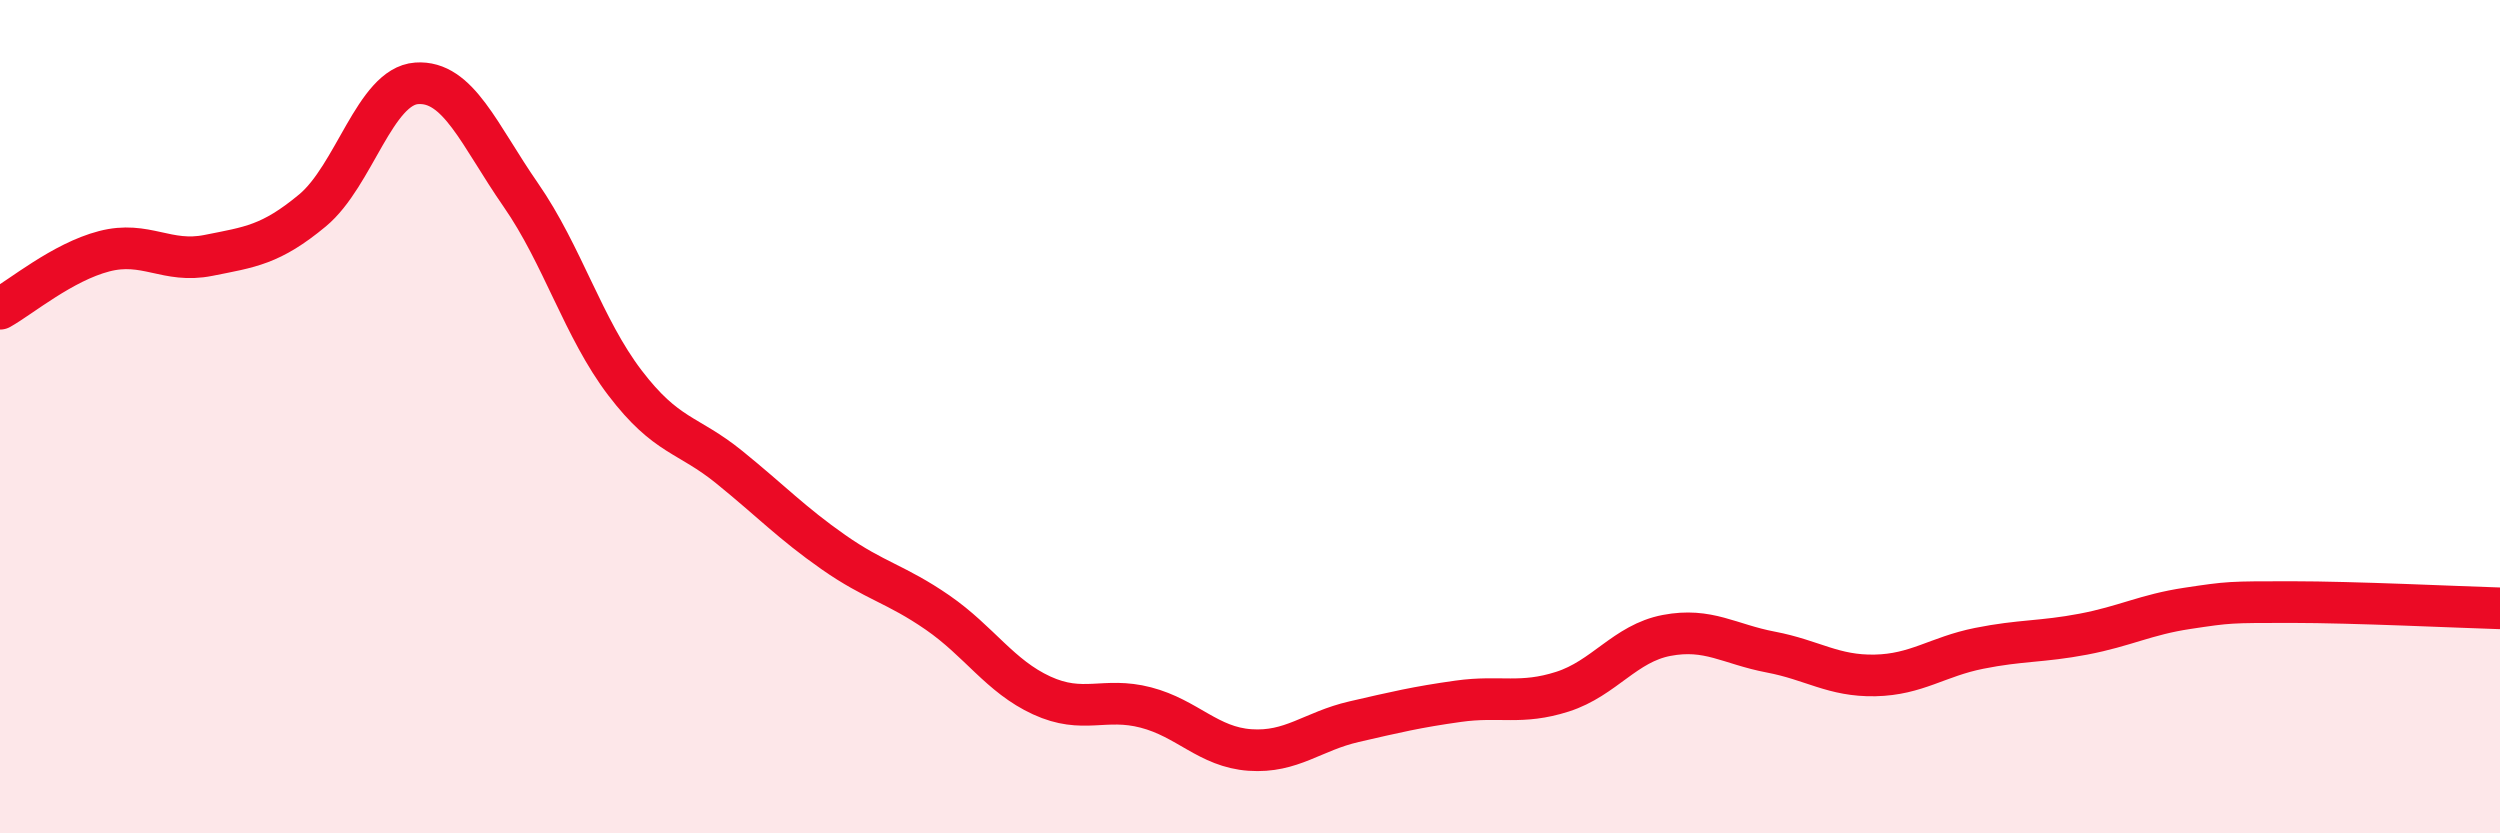
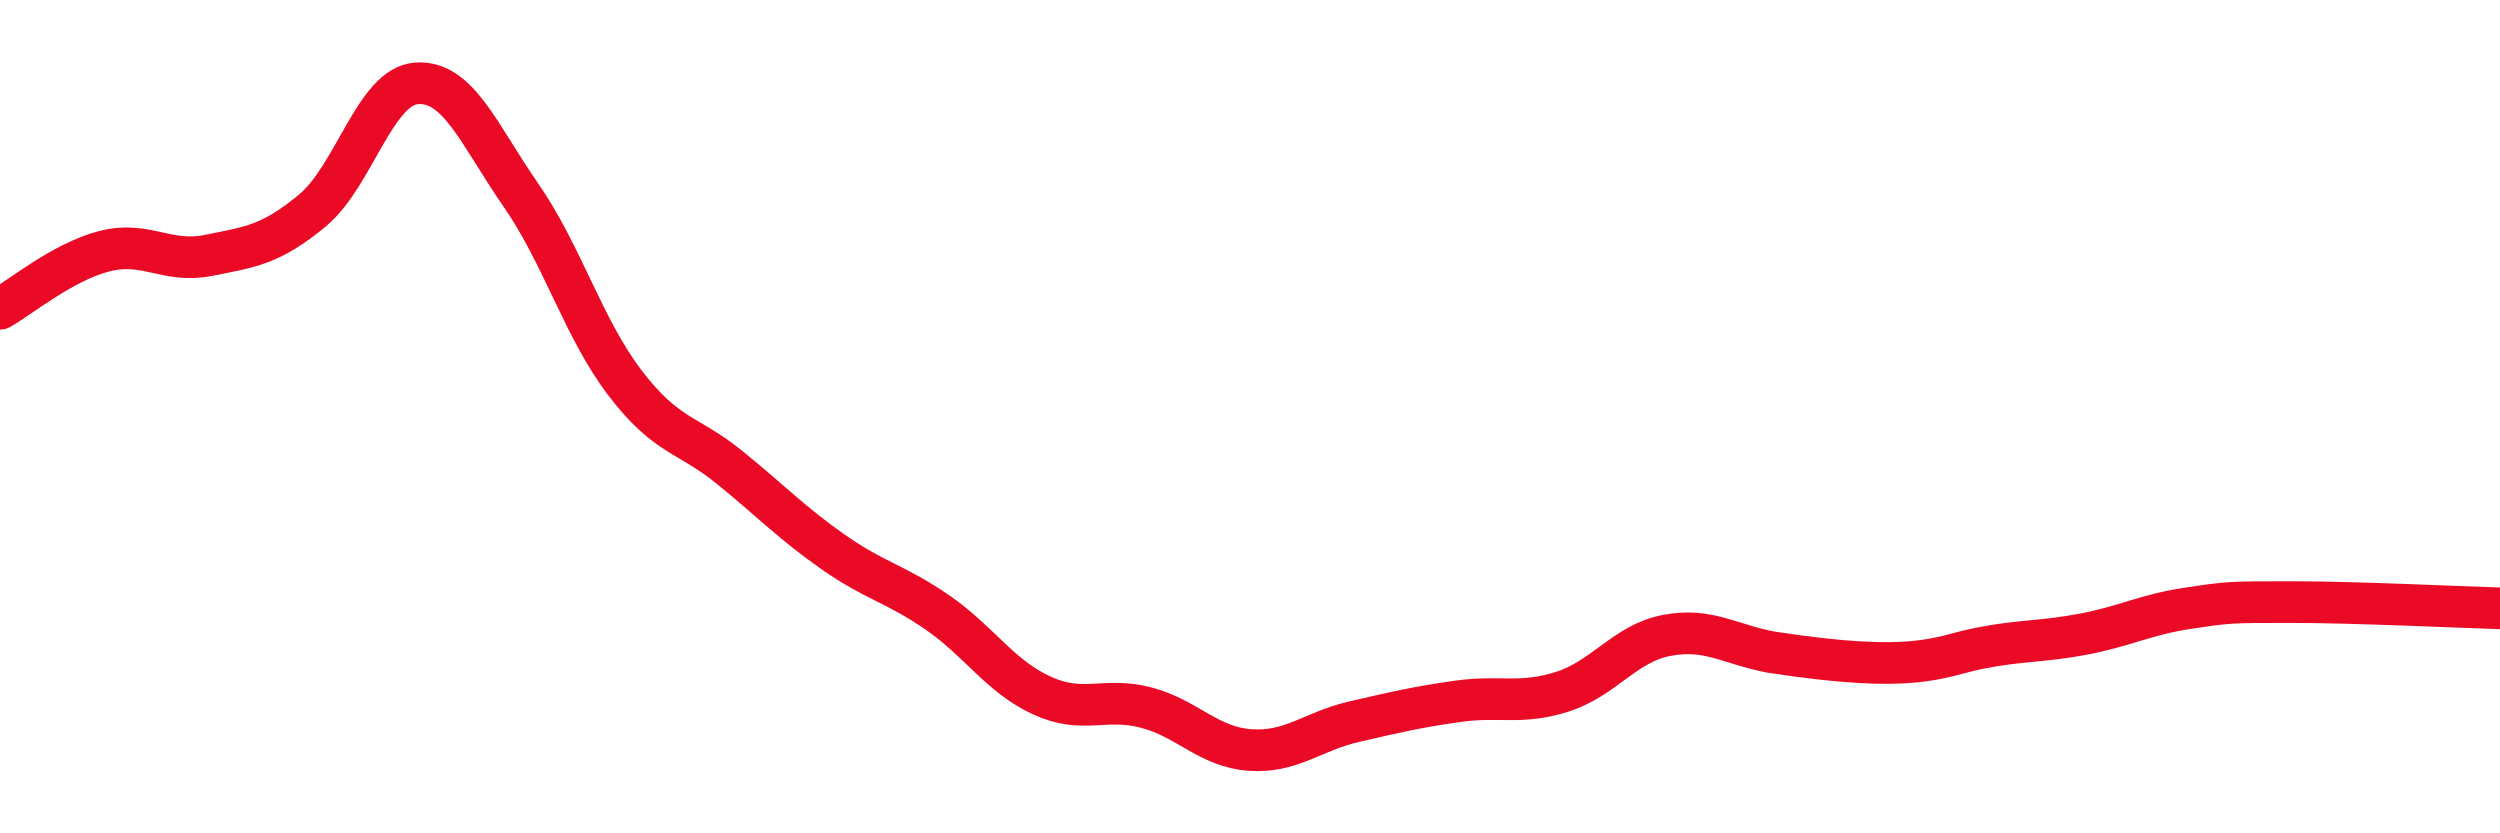
<svg xmlns="http://www.w3.org/2000/svg" width="60" height="20" viewBox="0 0 60 20">
-   <path d="M 0,7.41 C 0.5,7.13 1.5,6.29 2.5,6.03 C 3.5,5.77 4,6.33 5,6.13 C 6,5.93 6.5,5.88 7.5,5.05 C 8.5,4.22 9,2.07 10,2 C 11,1.93 11.5,3.24 12.5,4.68 C 13.5,6.12 14,7.88 15,9.19 C 16,10.5 16.5,10.4 17.5,11.21 C 18.5,12.02 19,12.55 20,13.25 C 21,13.95 21.5,14.01 22.5,14.7 C 23.5,15.39 24,16.23 25,16.69 C 26,17.15 26.5,16.72 27.5,16.98 C 28.5,17.24 29,17.93 30,18 C 31,18.07 31.5,17.55 32.5,17.32 C 33.5,17.09 34,16.97 35,16.83 C 36,16.69 36.5,16.92 37.5,16.6 C 38.5,16.28 39,15.44 40,15.25 C 41,15.06 41.5,15.46 42.5,15.65 C 43.5,15.84 44,16.23 45,16.21 C 46,16.19 46.5,15.76 47.5,15.56 C 48.5,15.36 49,15.41 50,15.22 C 51,15.03 51.5,14.75 52.5,14.6 C 53.5,14.45 53.5,14.45 55,14.45 C 56.5,14.45 59,14.57 60,14.6L60 20L0 20Z" fill="#EB0A25" opacity="0.1" stroke-linecap="round" stroke-linejoin="round" />
-   <path d="M 0,7.41 C 0.5,7.13 1.5,6.29 2.5,6.03 C 3.5,5.77 4,6.33 5,6.13 C 6,5.93 6.5,5.88 7.5,5.05 C 8.5,4.22 9,2.07 10,2 C 11,1.93 11.5,3.24 12.5,4.68 C 13.5,6.12 14,7.88 15,9.19 C 16,10.5 16.5,10.4 17.5,11.21 C 18.5,12.02 19,12.55 20,13.25 C 21,13.95 21.5,14.01 22.5,14.7 C 23.5,15.39 24,16.23 25,16.69 C 26,17.15 26.5,16.72 27.5,16.98 C 28.5,17.24 29,17.93 30,18 C 31,18.07 31.5,17.55 32.5,17.32 C 33.5,17.09 34,16.97 35,16.83 C 36,16.69 36.5,16.92 37.5,16.6 C 38.5,16.28 39,15.44 40,15.25 C 41,15.06 41.5,15.46 42.5,15.65 C 43.5,15.84 44,16.23 45,16.21 C 46,16.19 46.5,15.76 47.5,15.56 C 48.5,15.36 49,15.41 50,15.22 C 51,15.03 51.5,14.75 52.5,14.6 C 53.5,14.45 53.5,14.45 55,14.45 C 56.5,14.45 59,14.57 60,14.6" stroke="#EB0A25" stroke-width="1" fill="none" stroke-linecap="round" stroke-linejoin="round" />
+   <path d="M 0,7.41 C 0.5,7.13 1.5,6.29 2.5,6.03 C 3.5,5.77 4,6.33 5,6.13 C 6,5.93 6.5,5.88 7.5,5.05 C 8.5,4.22 9,2.07 10,2 C 11,1.93 11.5,3.24 12.5,4.68 C 13.5,6.12 14,7.88 15,9.19 C 16,10.5 16.5,10.4 17.5,11.21 C 18.5,12.02 19,12.55 20,13.25 C 21,13.95 21.5,14.01 22.5,14.7 C 23.5,15.39 24,16.23 25,16.69 C 26,17.15 26.5,16.72 27.5,16.98 C 28.5,17.24 29,17.93 30,18 C 31,18.07 31.5,17.55 32.5,17.32 C 33.5,17.09 34,16.97 35,16.83 C 36,16.69 36.5,16.92 37.5,16.6 C 38.5,16.28 39,15.44 40,15.25 C 41,15.06 41.5,15.46 42.5,15.65 C 46,16.19 46.5,15.76 47.5,15.56 C 48.5,15.36 49,15.41 50,15.22 C 51,15.03 51.5,14.75 52.5,14.6 C 53.5,14.45 53.5,14.45 55,14.45 C 56.5,14.45 59,14.57 60,14.6" stroke="#EB0A25" stroke-width="1" fill="none" stroke-linecap="round" stroke-linejoin="round" />
</svg>